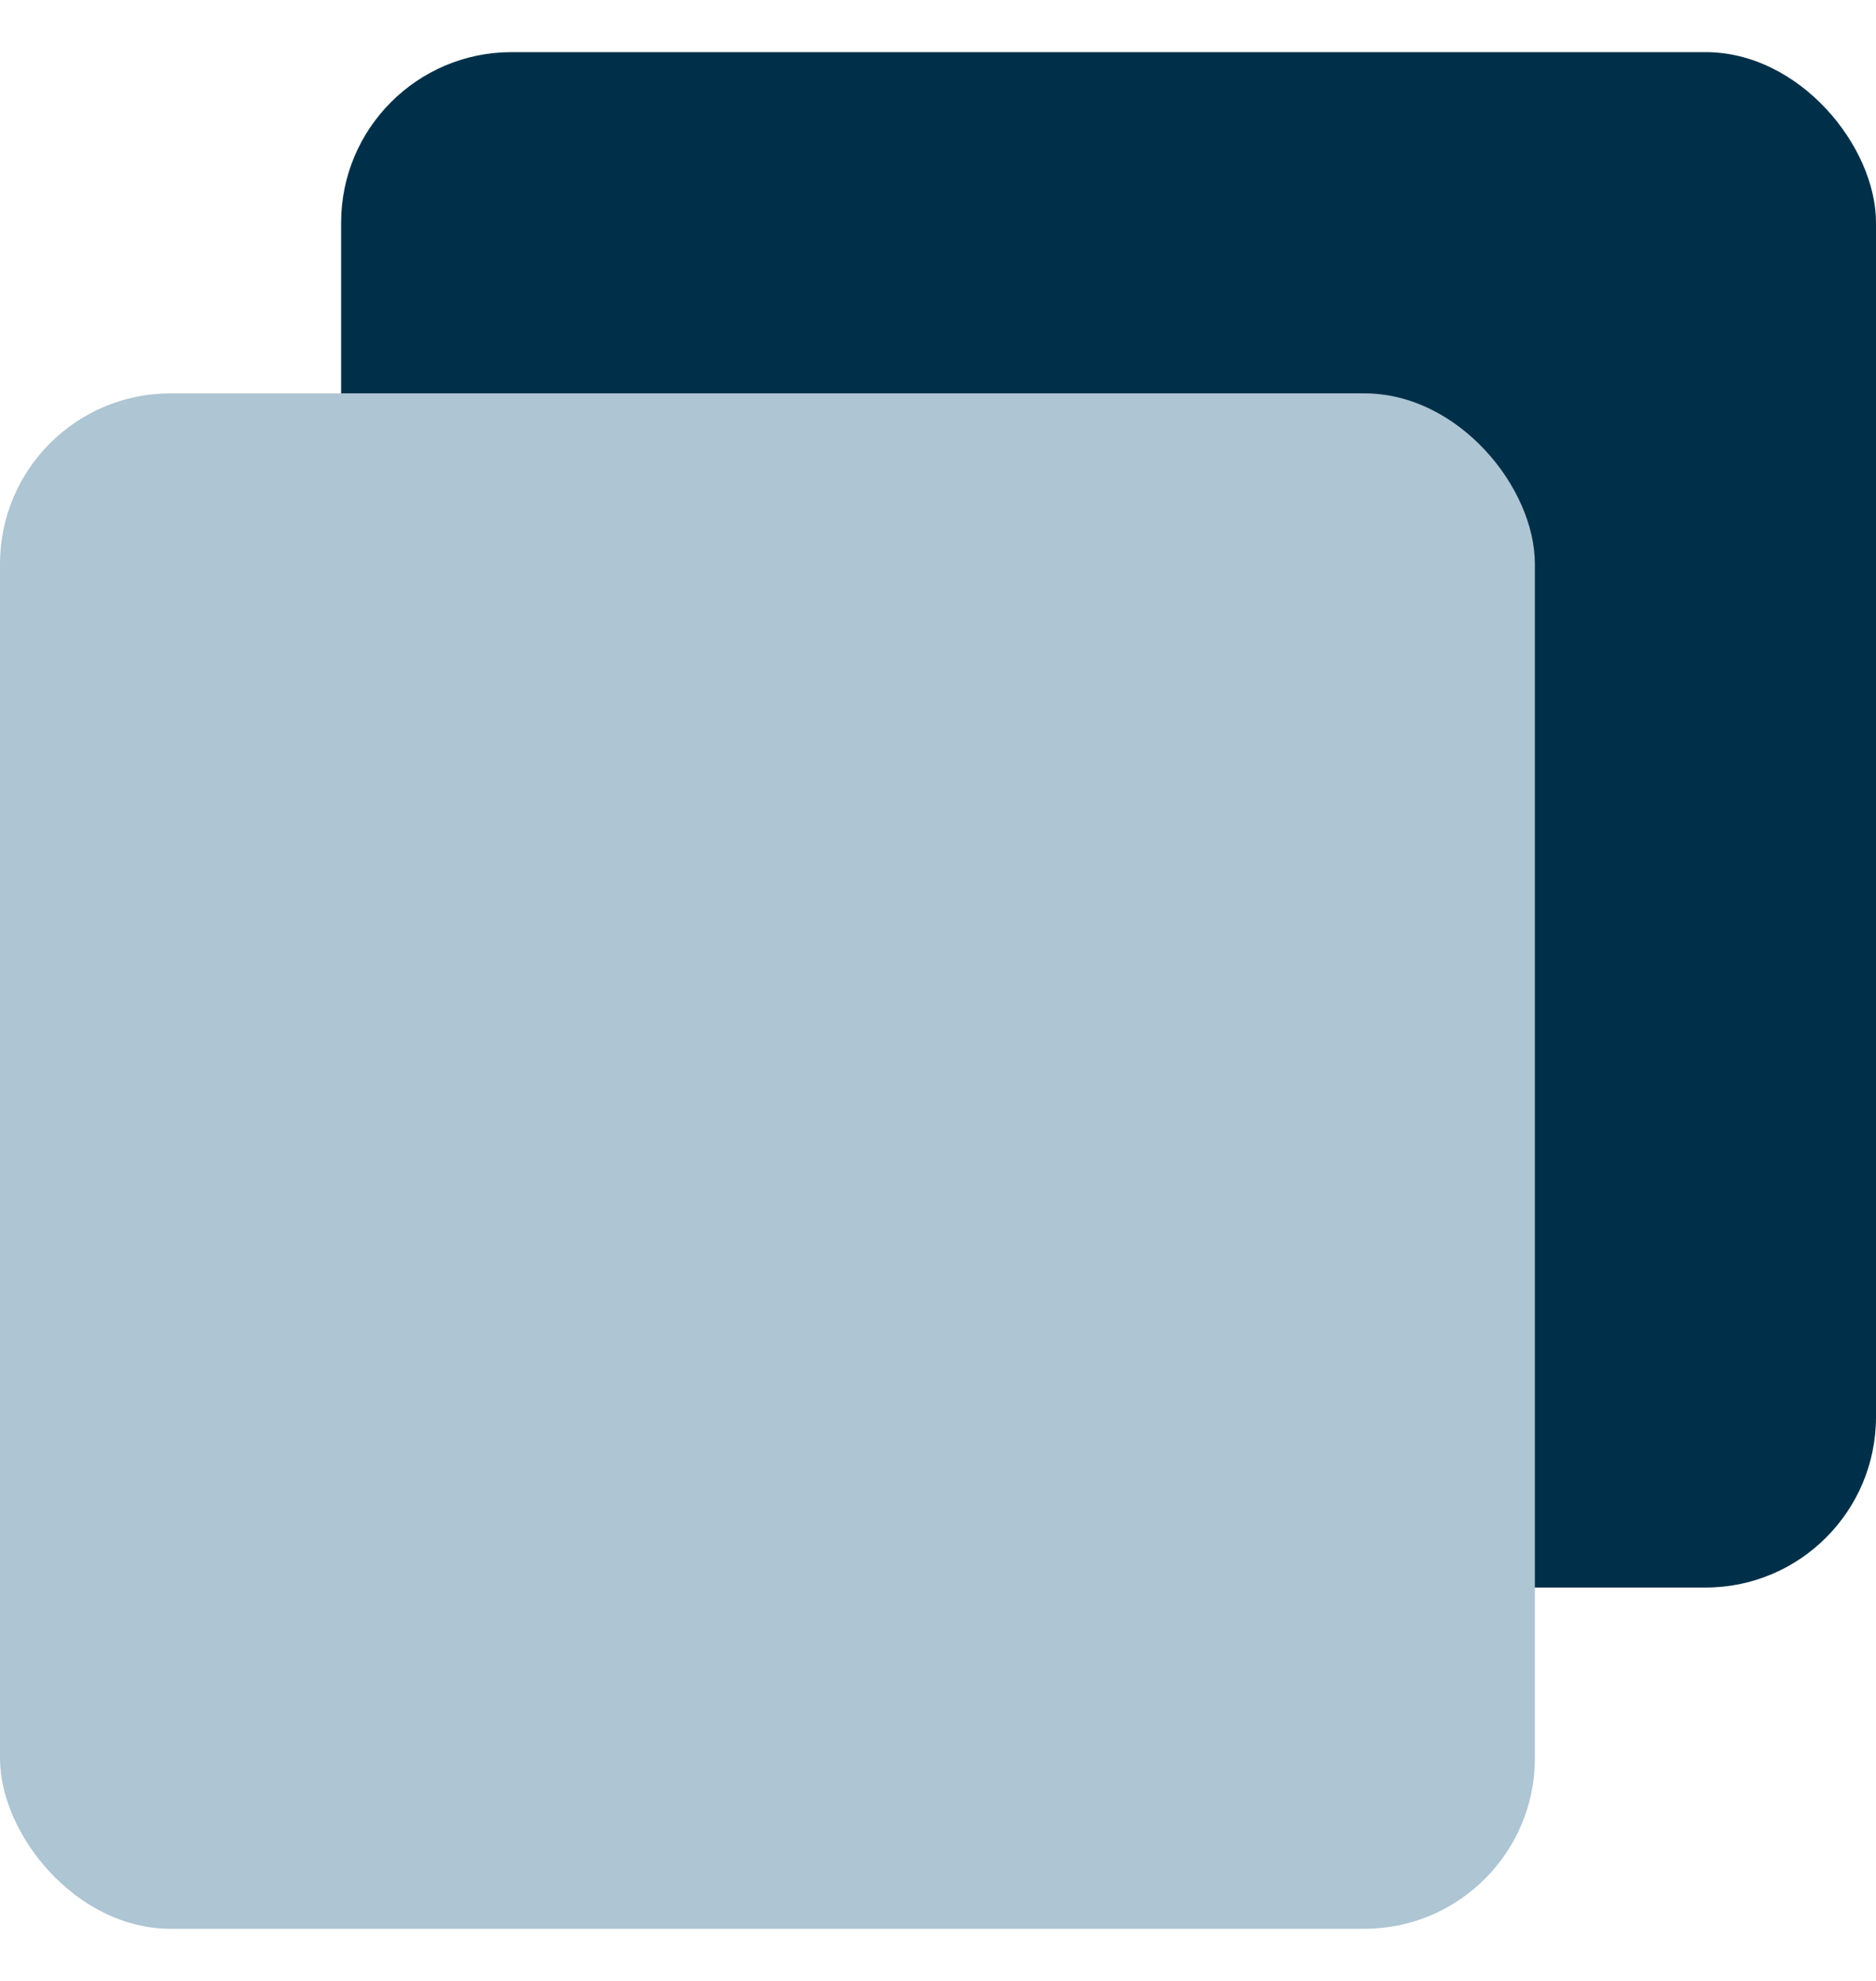
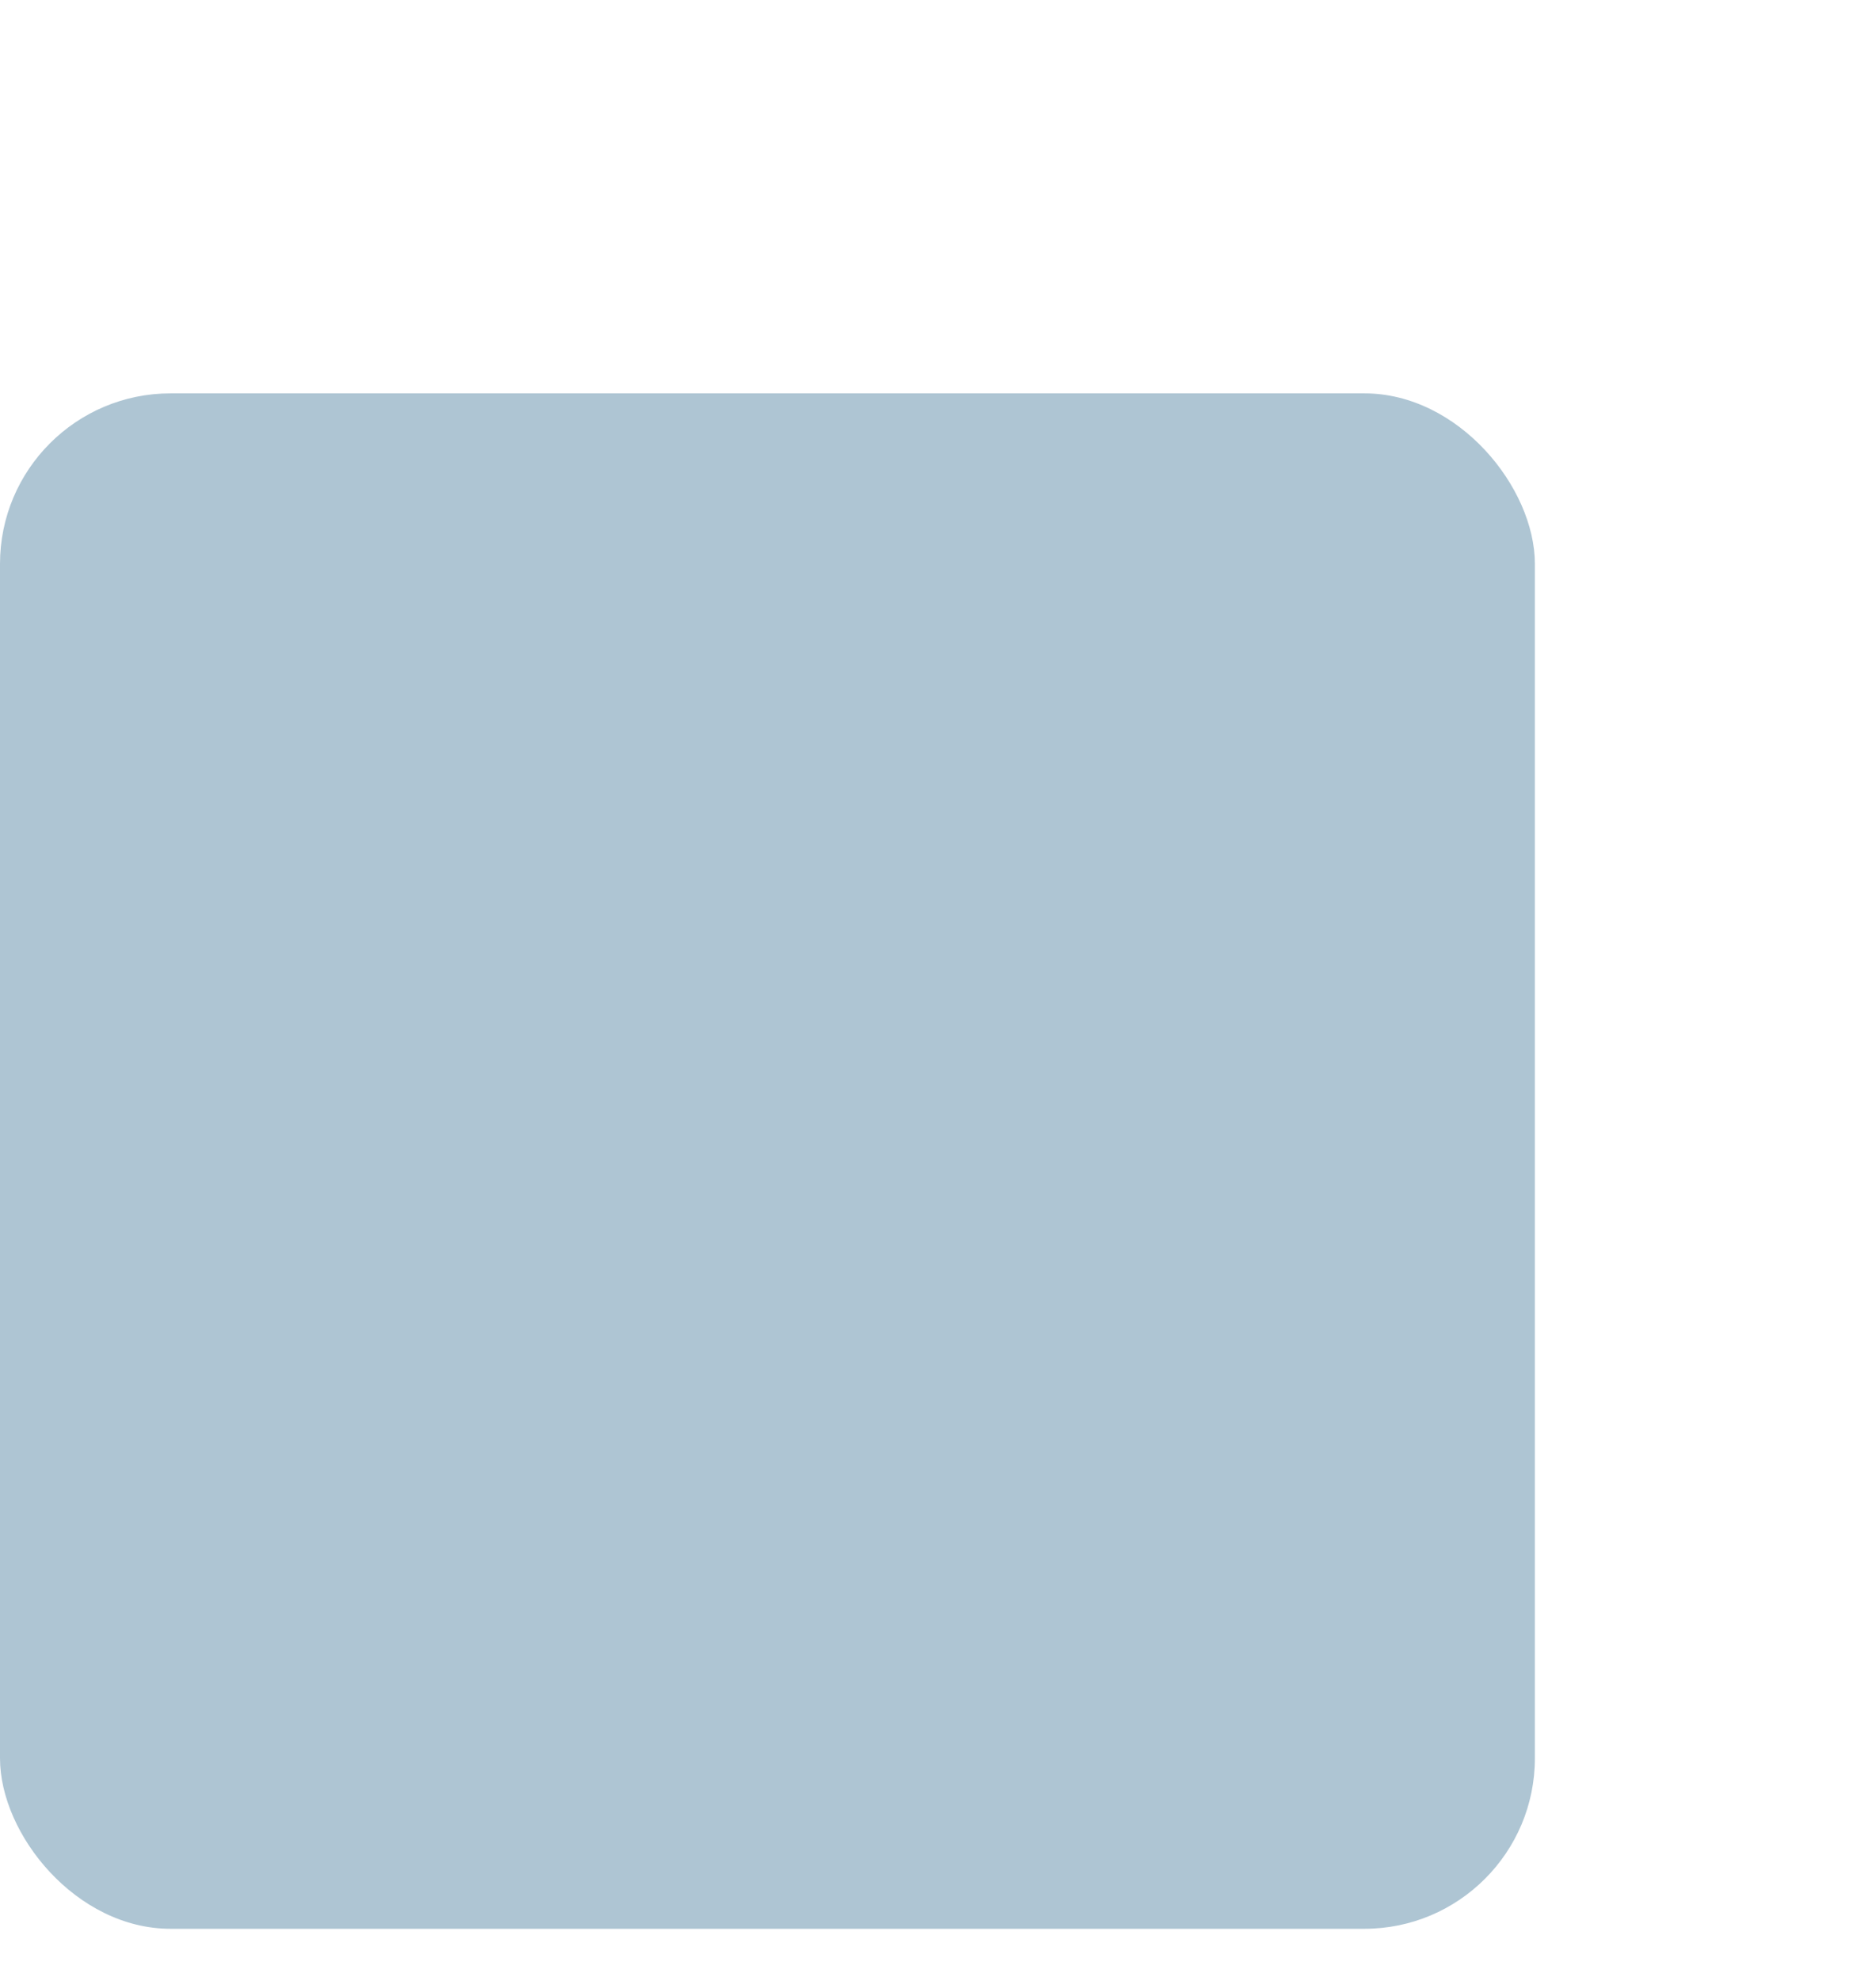
<svg xmlns="http://www.w3.org/2000/svg" width="18" height="19" viewBox="0 0 18 19" fill="none">
-   <rect x="3.273" y="0.5" width="14.727" height="14.727" rx="1.636" fill="#003049" />
  <rect y="3.773" width="14.727" height="14.727" rx="1.636" fill="#AEC5D3" />
</svg>